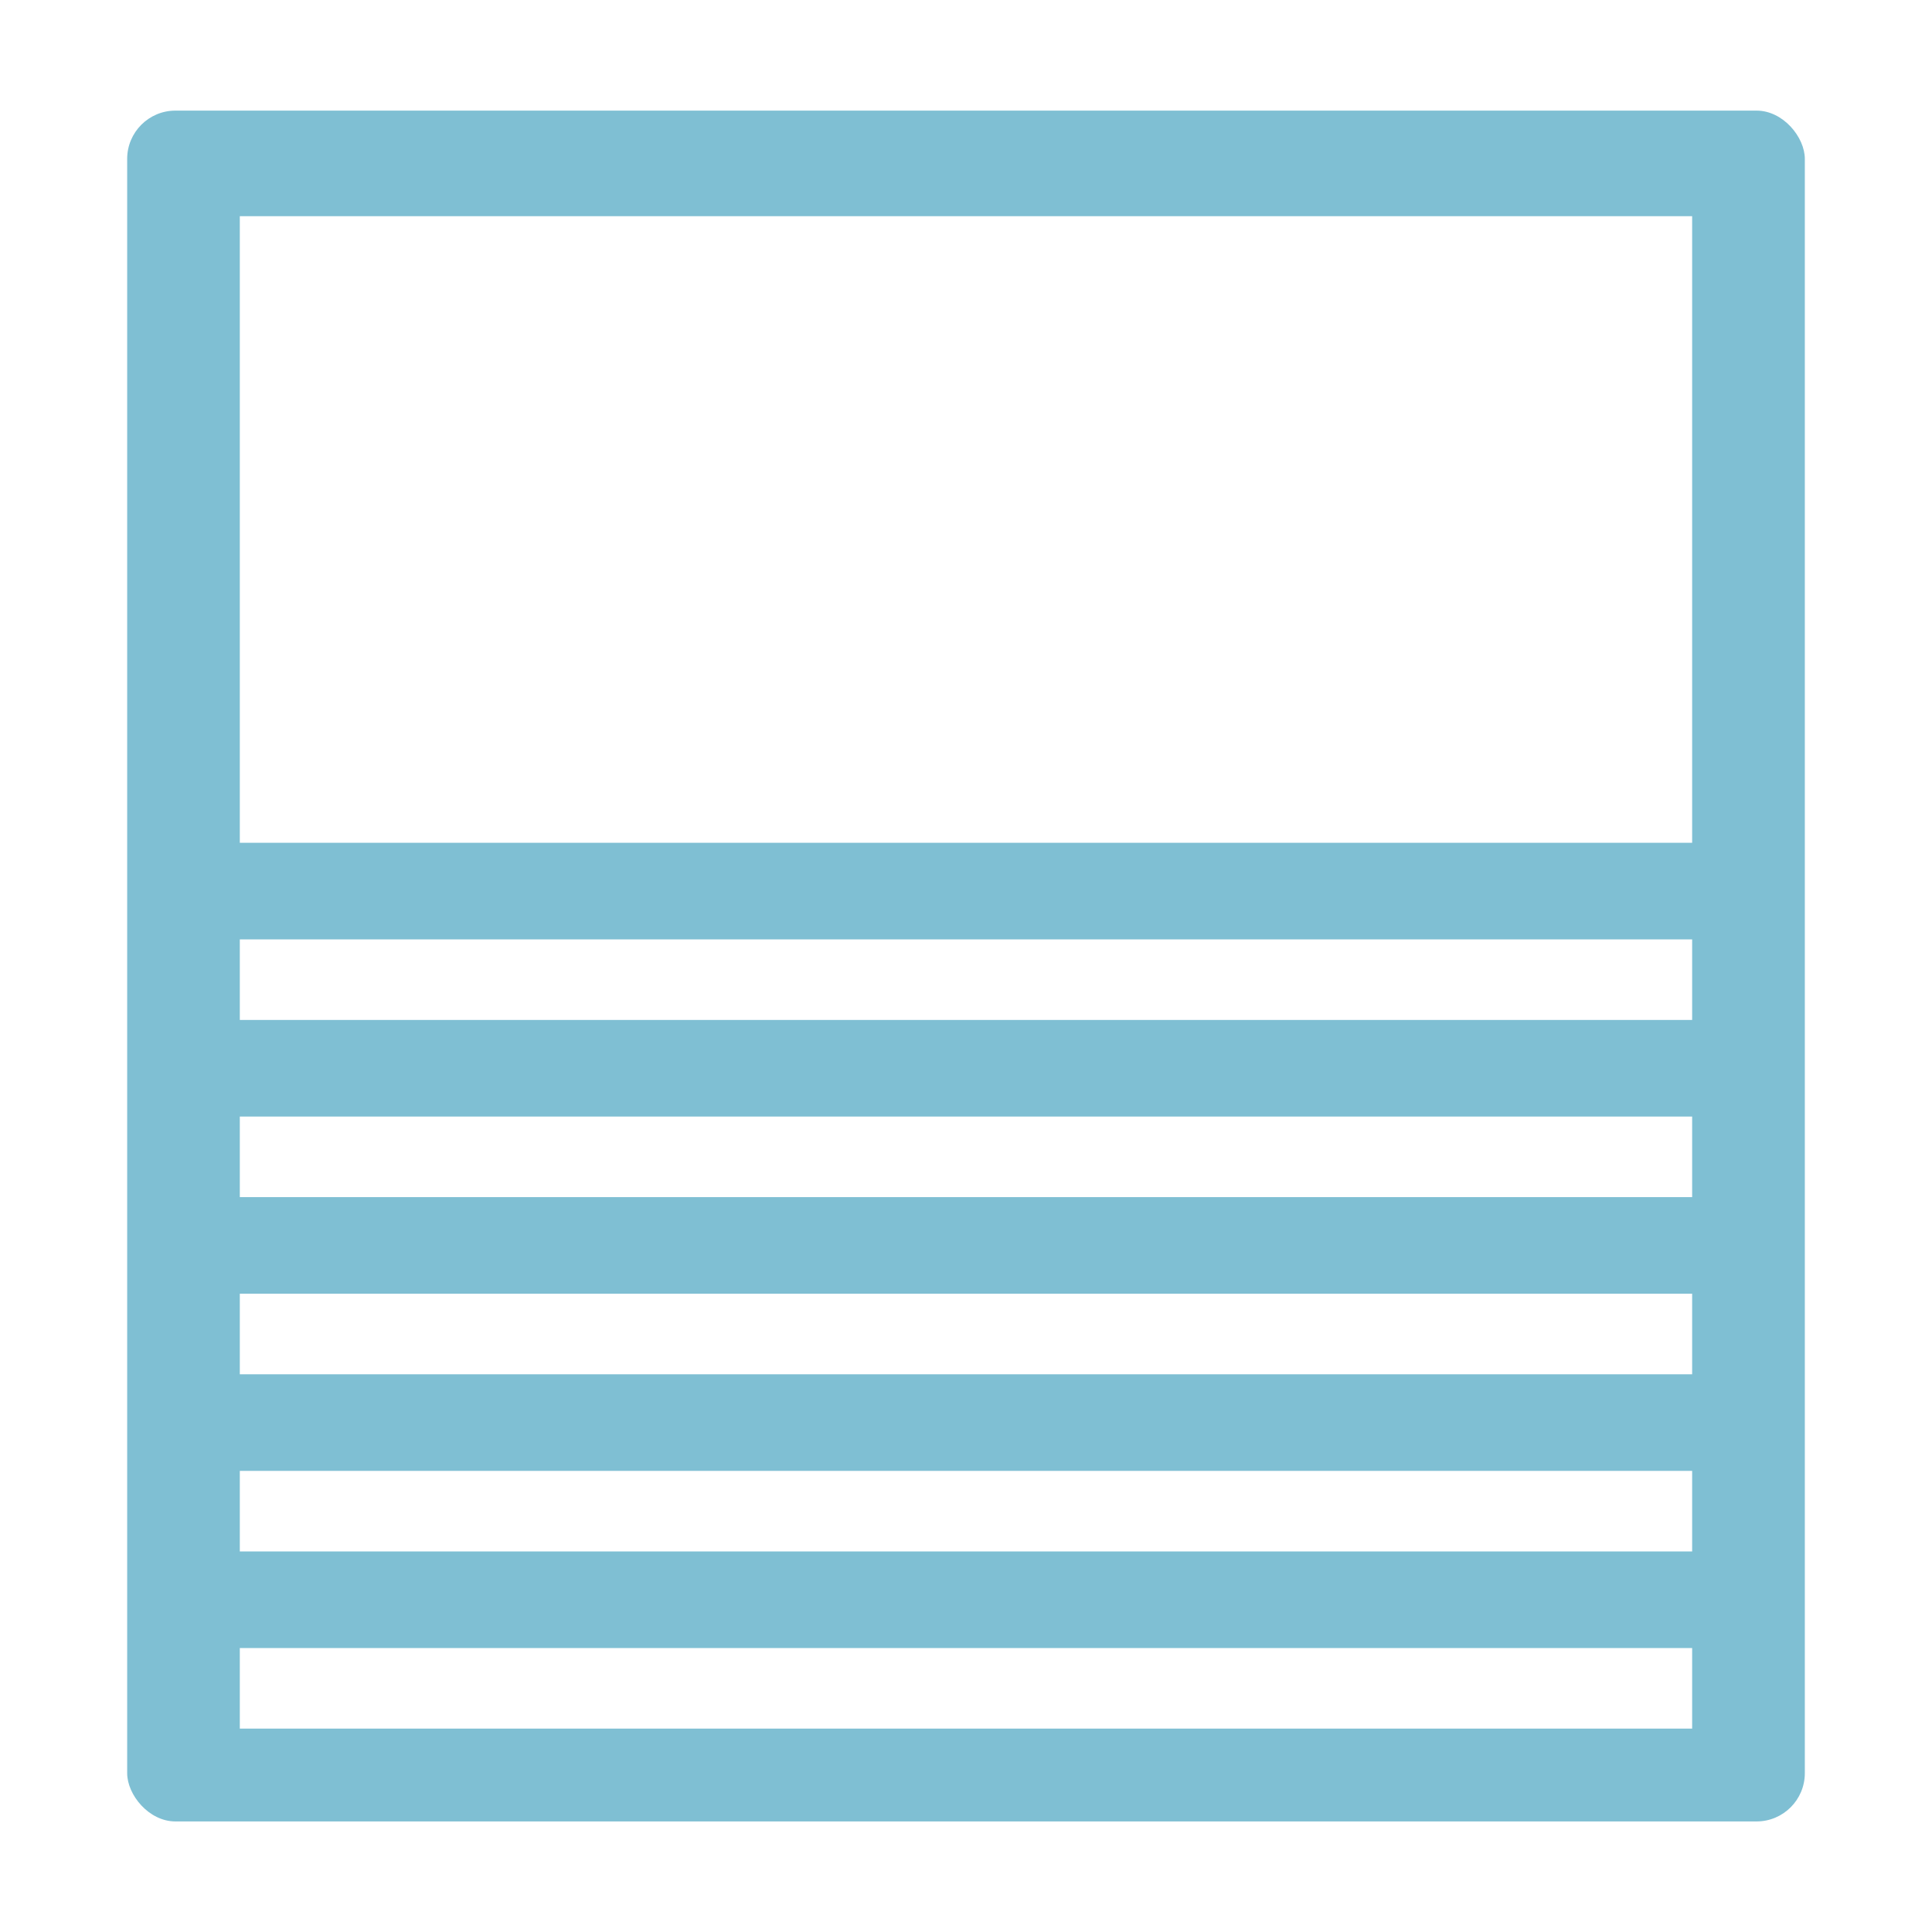
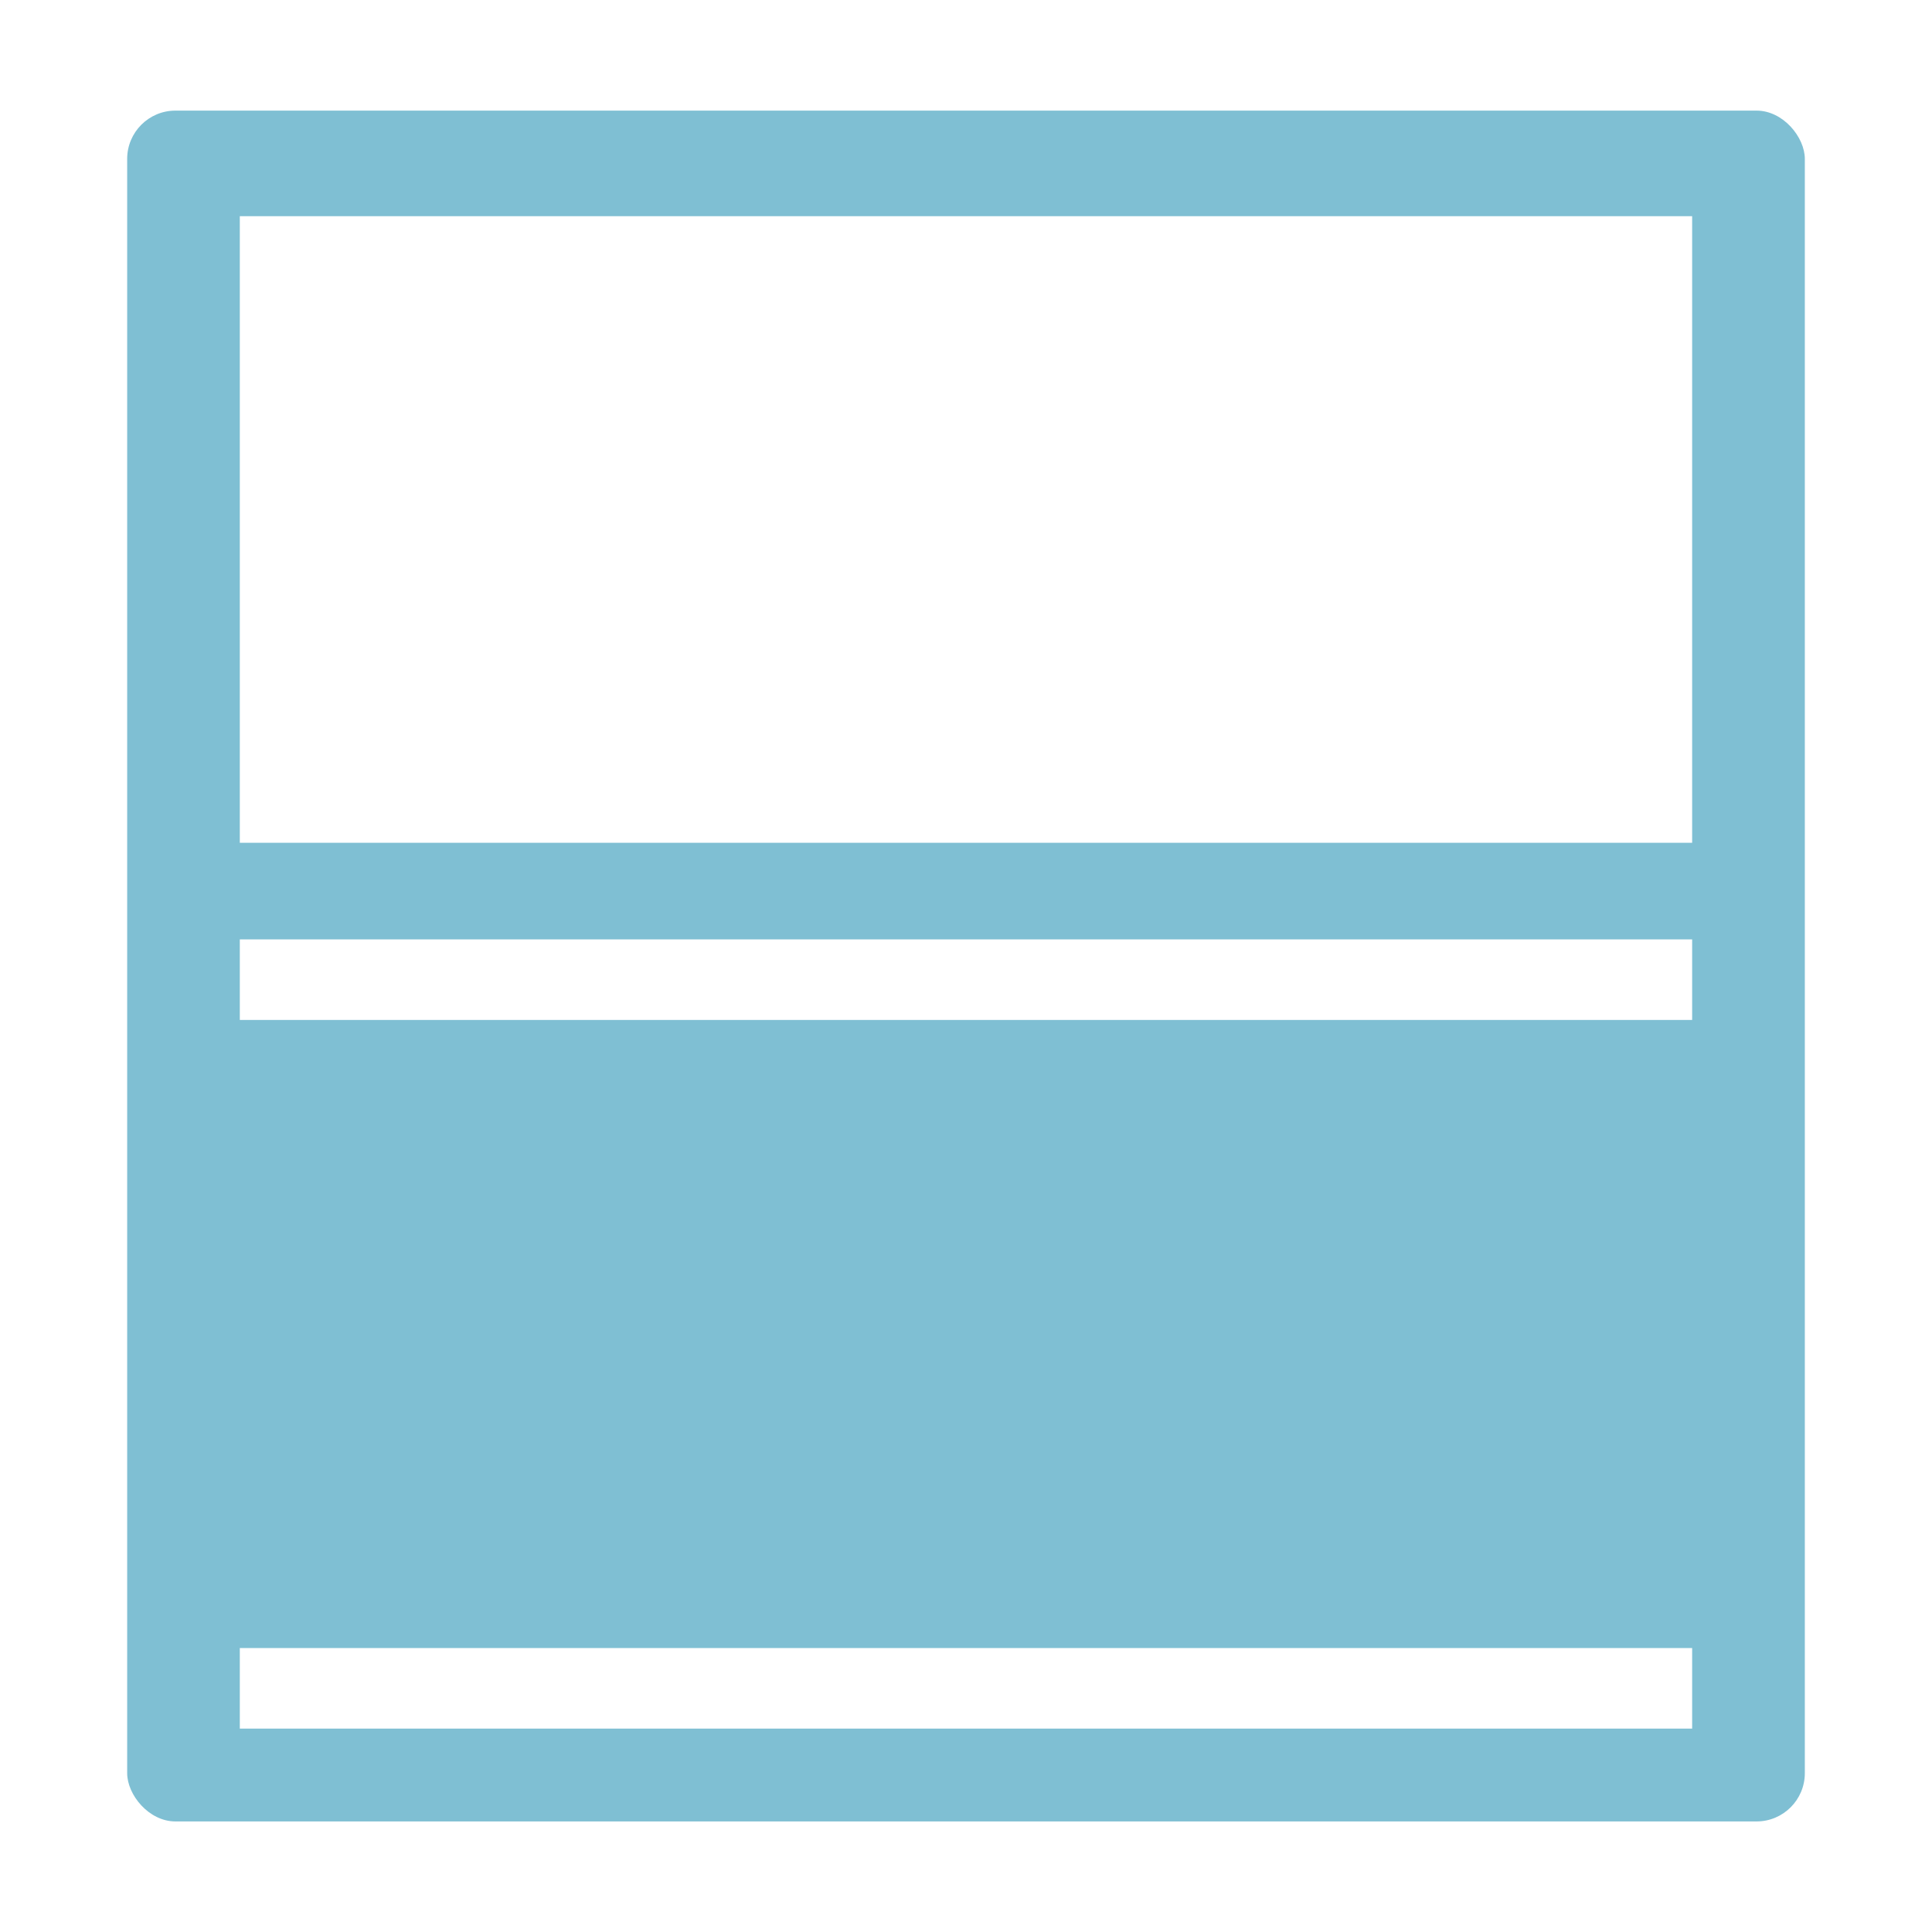
<svg xmlns="http://www.w3.org/2000/svg" id="_レイヤー_1" version="1.1" viewBox="0 0 40 40">
  <defs>
    <style>
      .st0 {
        fill: #fff;
      }

      .st1 {
        fill: #7fbfd3;
      }
    </style>
  </defs>
-   <rect class="st0" width="40" height="40" />
  <g>
    <rect class="st1" x="2.633" y="2.29" width="34.734" height="35.421" rx="1" ry="1" />
    <rect class="st0" x="4.965" y="4.476" width="30.069" height="12.973" />
    <rect class="st0" x="4.965" y="19.449" width="30.069" height="1.668" />
-     <rect class="st0" x="4.965" y="23.117" width="30.069" height="1.668" />
-     <rect class="st0" x="4.965" y="26.785" width="30.069" height="1.668" />
-     <rect class="st0" x="4.965" y="30.453" width="30.069" height="1.668" />
    <rect class="st0" x="4.965" y="34.121" width="30.069" height="1.668" />
  </g>
</svg>